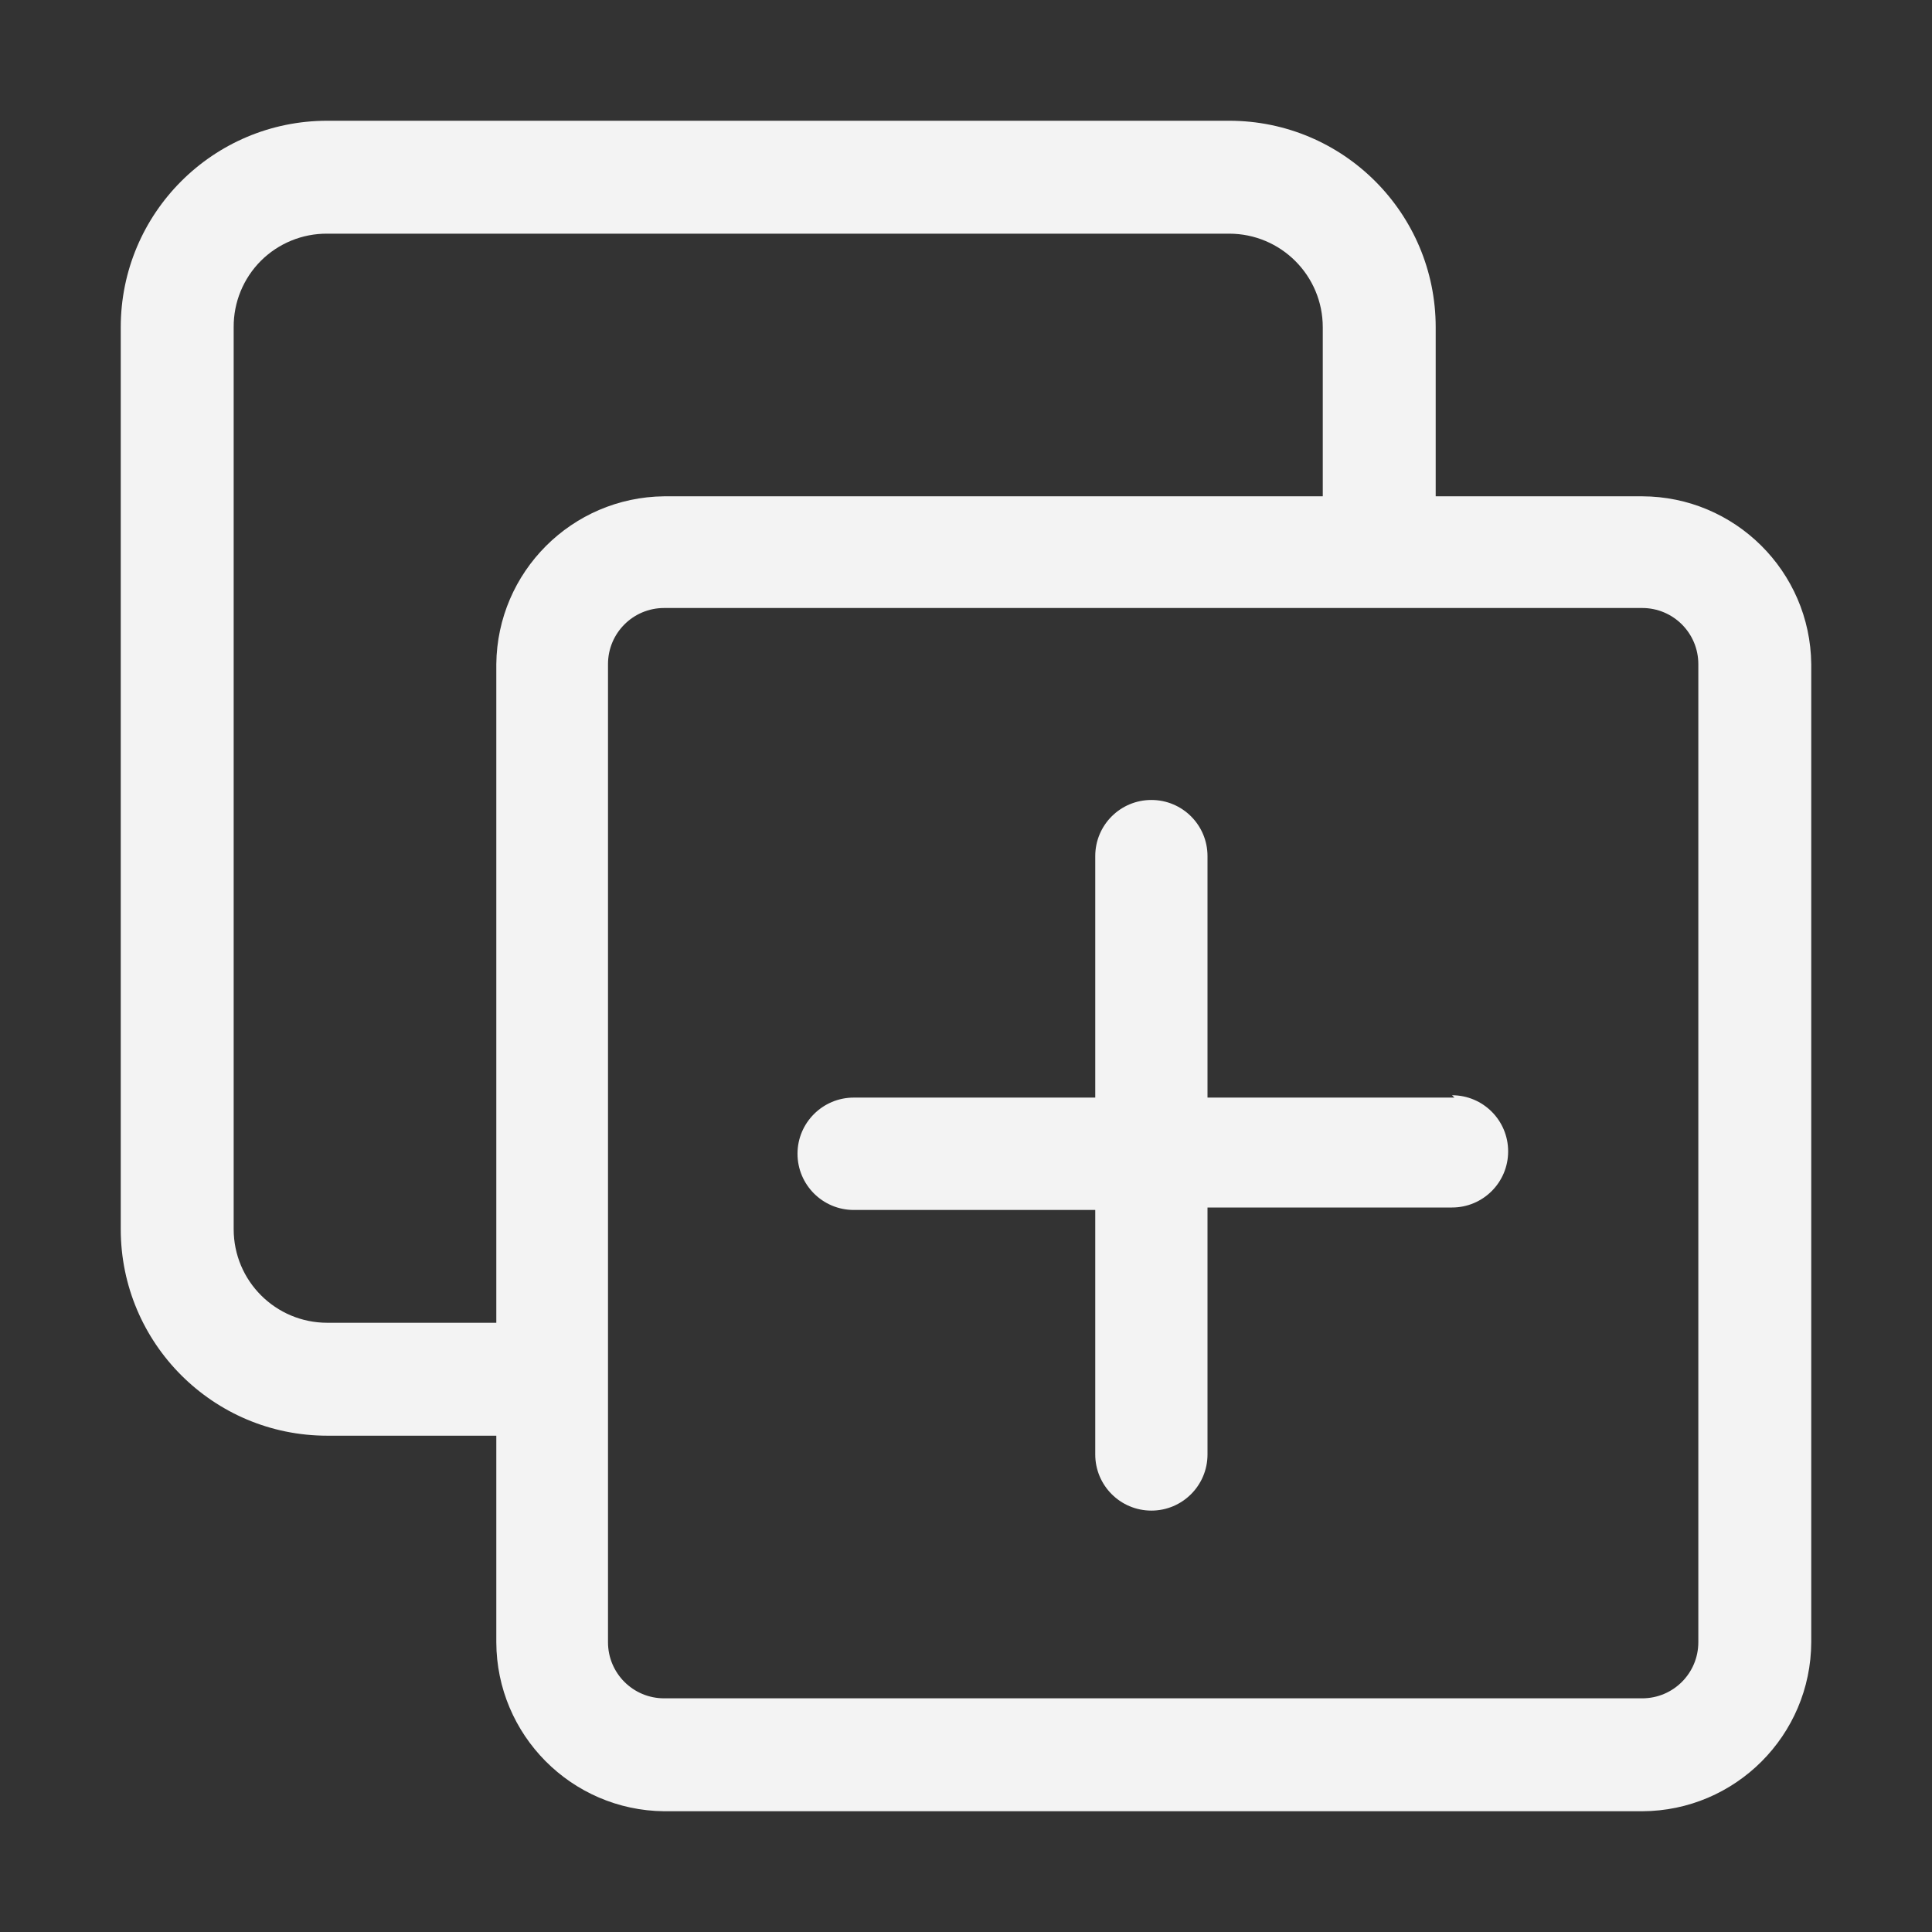
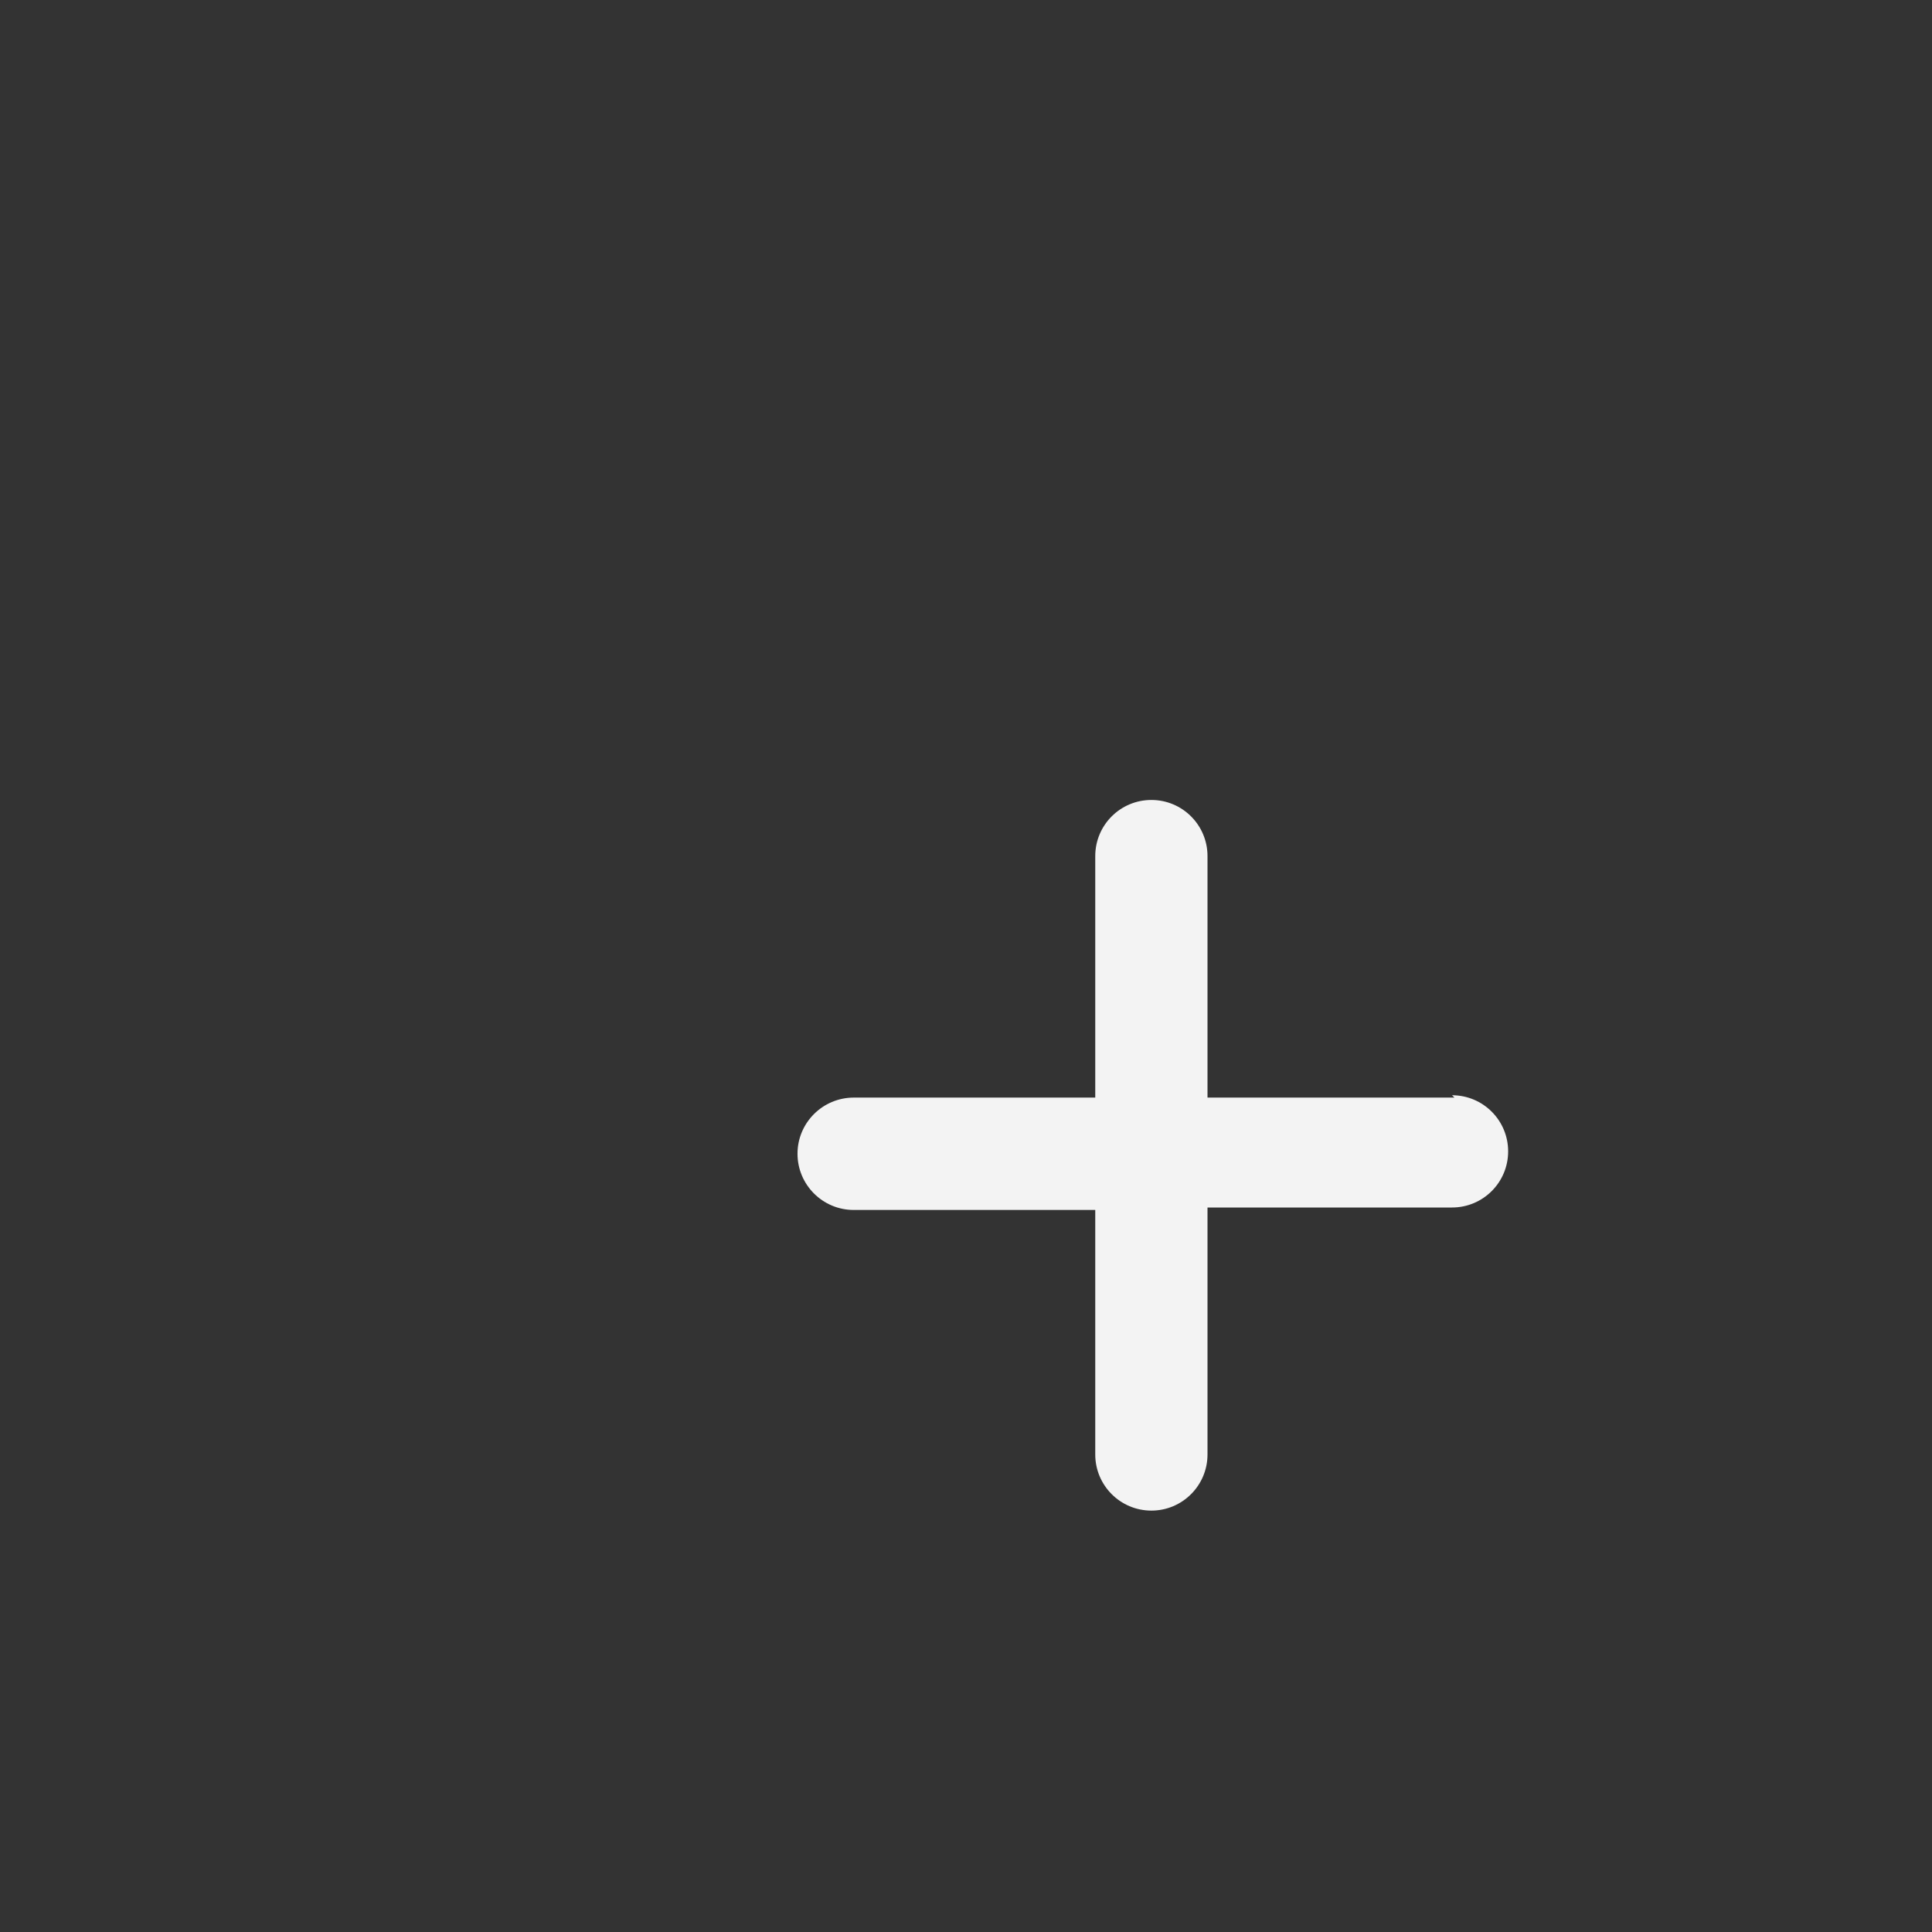
<svg xmlns="http://www.w3.org/2000/svg" width="80pt" height="80pt" viewBox="0 0 80 80" version="1.1">
  <rect x="0" y="0" width="80" height="80" fill="#333333" stroke="none" />
  <g id="surface1">
-     <path style=" stroke:none;fill-rule:nonzero;fill:rgb(95.294%,95.294%,95.294%);fill-opacity:1;" d="M 68 20.551 L 59.449 20.551 L 59.449 13.551 C 59.449 8.828 55.621 5 50.898 5 L 13.551 5 C 8.828 5 5 8.828 5 13.551 L 5 50.898 C 5 55.621 8.828 59.449 13.551 59.449 L 20.551 59.449 L 20.551 68 C 20.562 71.84 23.66 74.961 27.5 75 L 68 75 C 71.859 74.984 74.984 71.859 75 68 L 75 27.5 C 74.961 23.66 71.84 20.562 68 20.551 Z M 13.551 54.773 C 11.41 54.773 9.676 53.039 9.676 50.898 L 9.676 13.551 C 9.668 12.52 10.074 11.531 10.801 10.801 C 11.531 10.074 12.52 9.668 13.551 9.676 L 50.898 9.676 C 53.039 9.676 54.773 11.41 54.773 13.551 L 54.773 20.551 L 27.5 20.551 C 23.68 20.59 20.59 23.68 20.551 27.5 L 20.551 54.773 Z M 70.324 68 C 70.324 69.285 69.285 70.324 68 70.324 L 27.5 70.324 C 26.215 70.324 25.176 69.285 25.176 68 L 25.176 27.5 C 25.176 26.215 26.215 25.176 27.5 25.176 L 68 25.176 C 69.285 25.176 70.324 26.215 70.324 27.5 Z M 70.324 68 " />
    <path style=" stroke:none;fill-rule:nonzero;fill:rgb(95.294%,95.294%,95.294%);fill-opacity:1;" d="M 60.227 45.449 L 50 45.449 L 50 35.449 C 50 34.164 48.961 33.125 47.676 33.125 C 46.391 33.125 45.352 34.164 45.352 35.449 L 45.352 45.449 L 35.352 45.449 C 34.066 45.449 33.023 46.492 33.023 47.773 C 33.023 49.059 34.066 50.102 35.352 50.102 L 45.352 50.102 L 45.352 60.227 C 45.352 61.508 46.391 62.551 47.676 62.551 C 48.961 62.551 50 61.508 50 60.227 L 50 50 L 60.125 50 C 61.41 50 62.449 48.961 62.449 47.676 C 62.449 46.391 61.41 45.352 60.125 45.352 Z M 60.227 45.449 " />
  </g>
</svg>